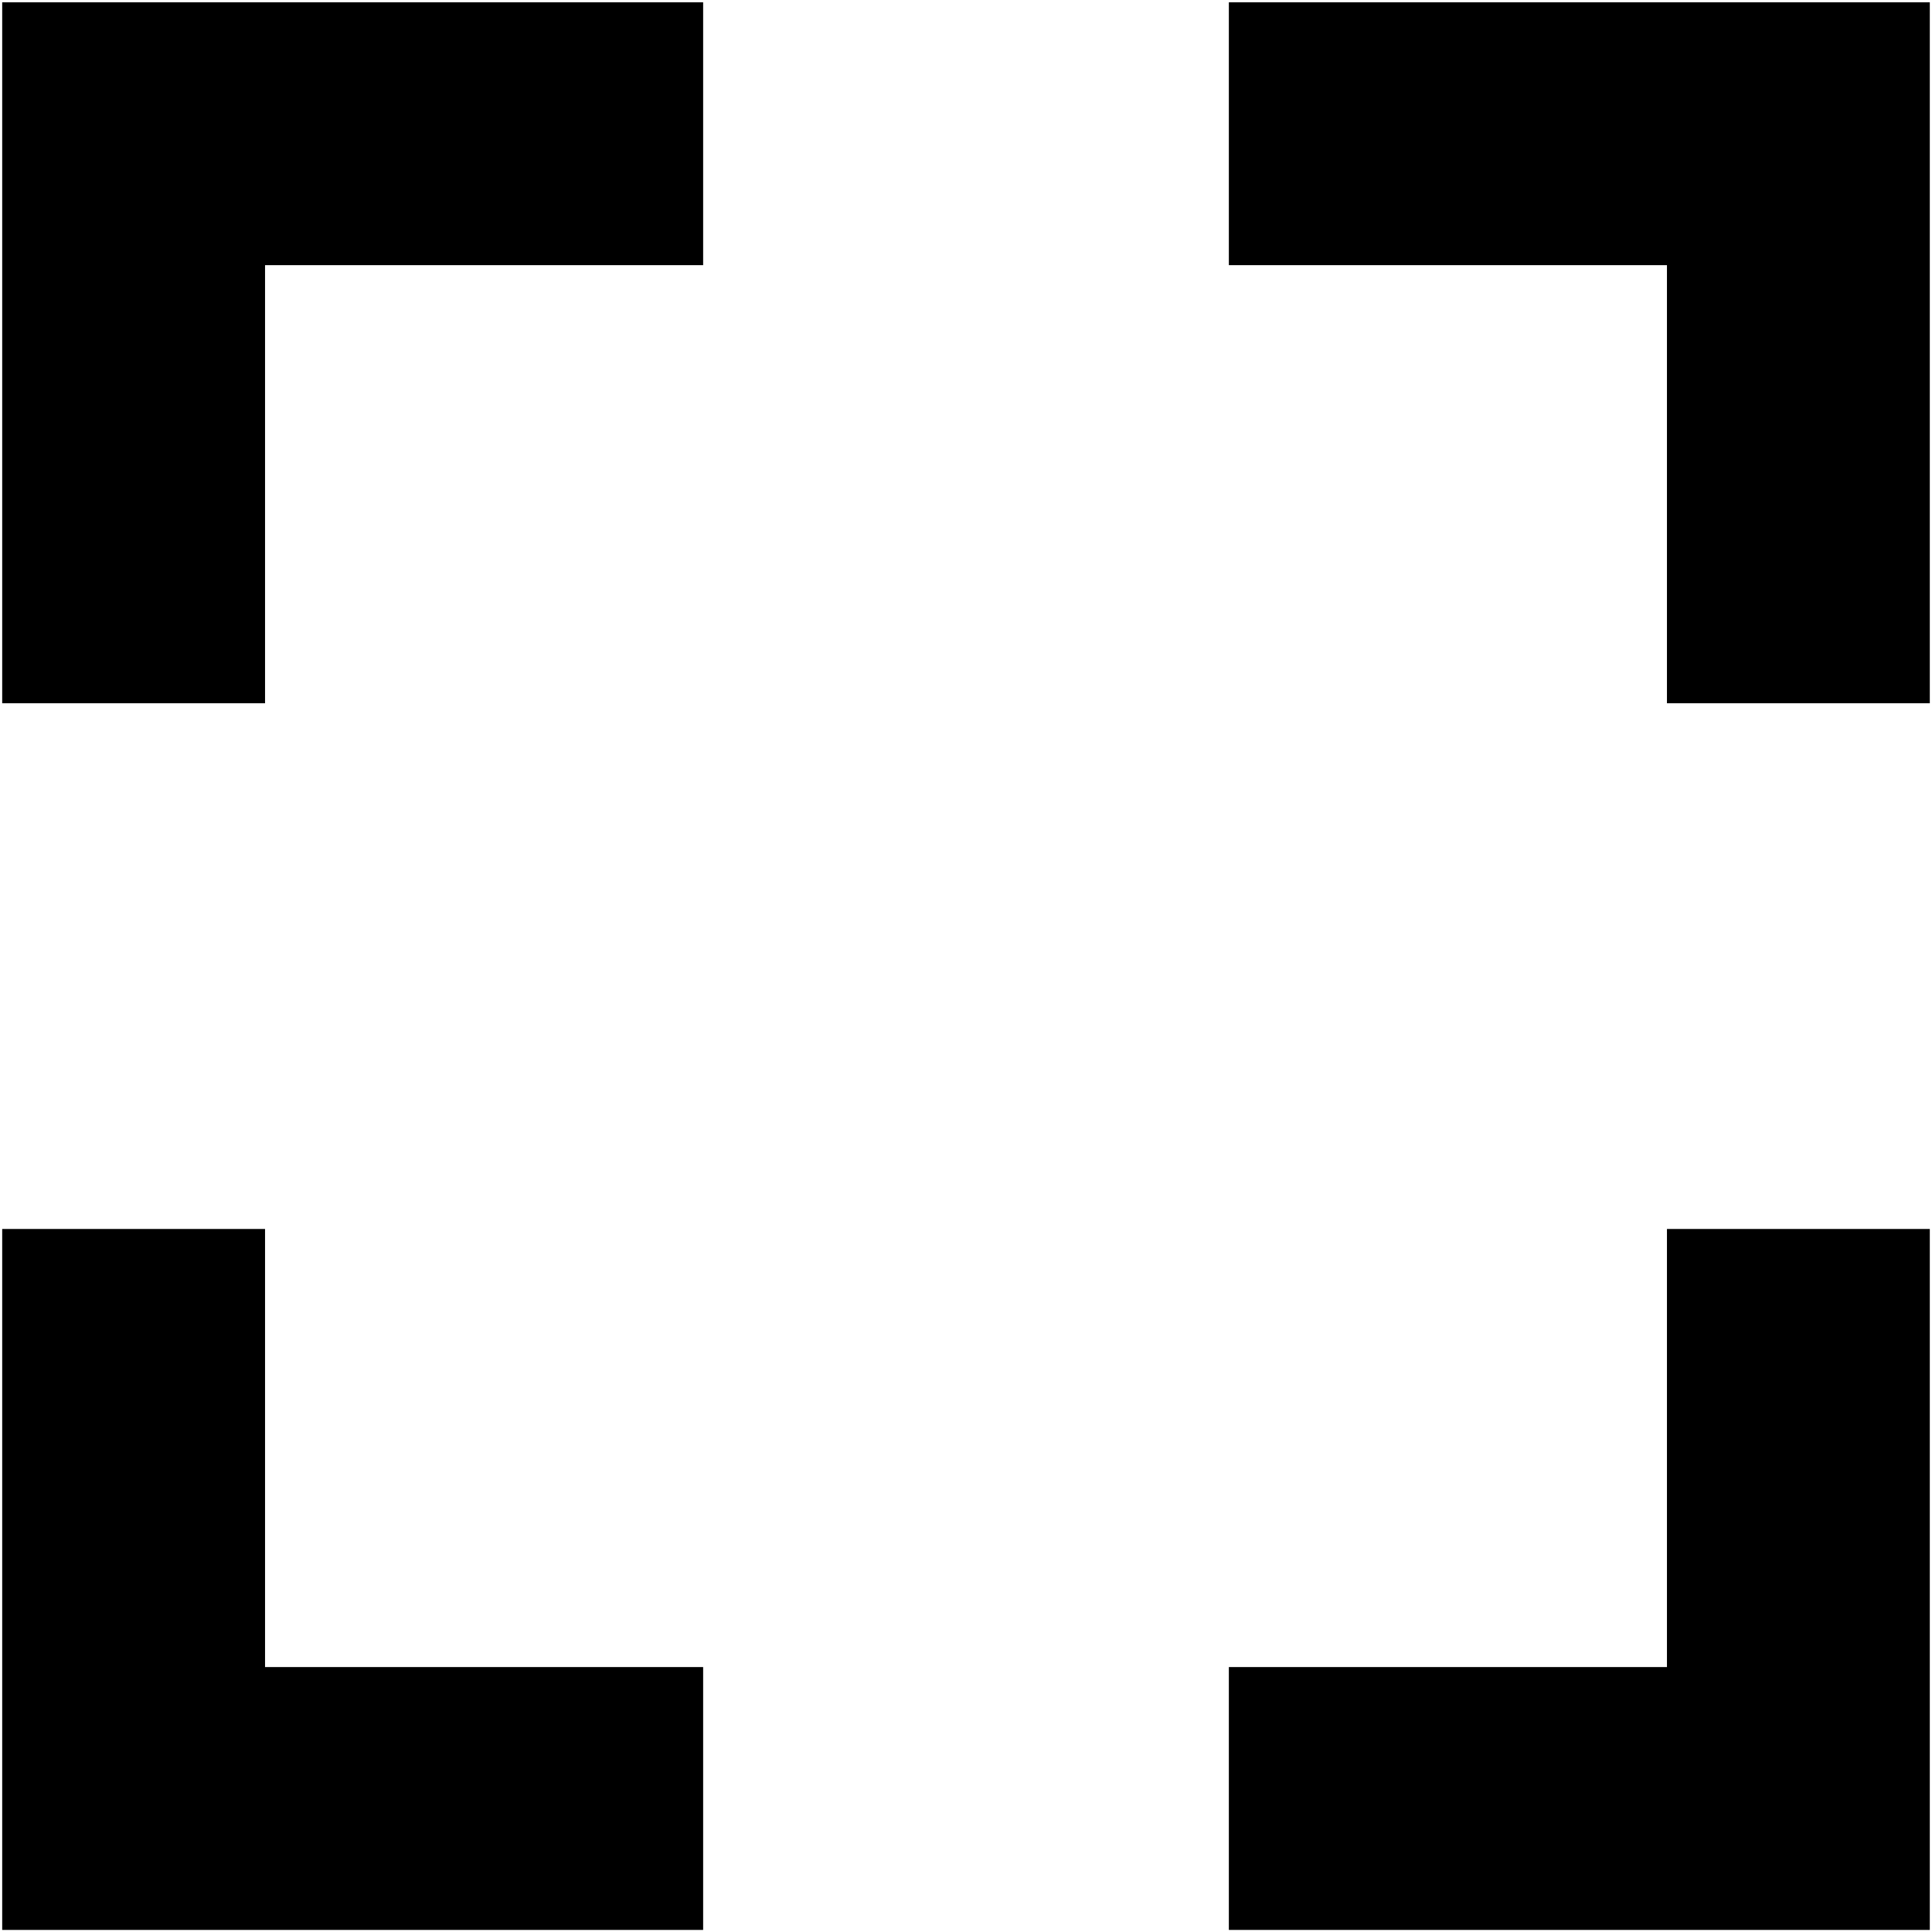
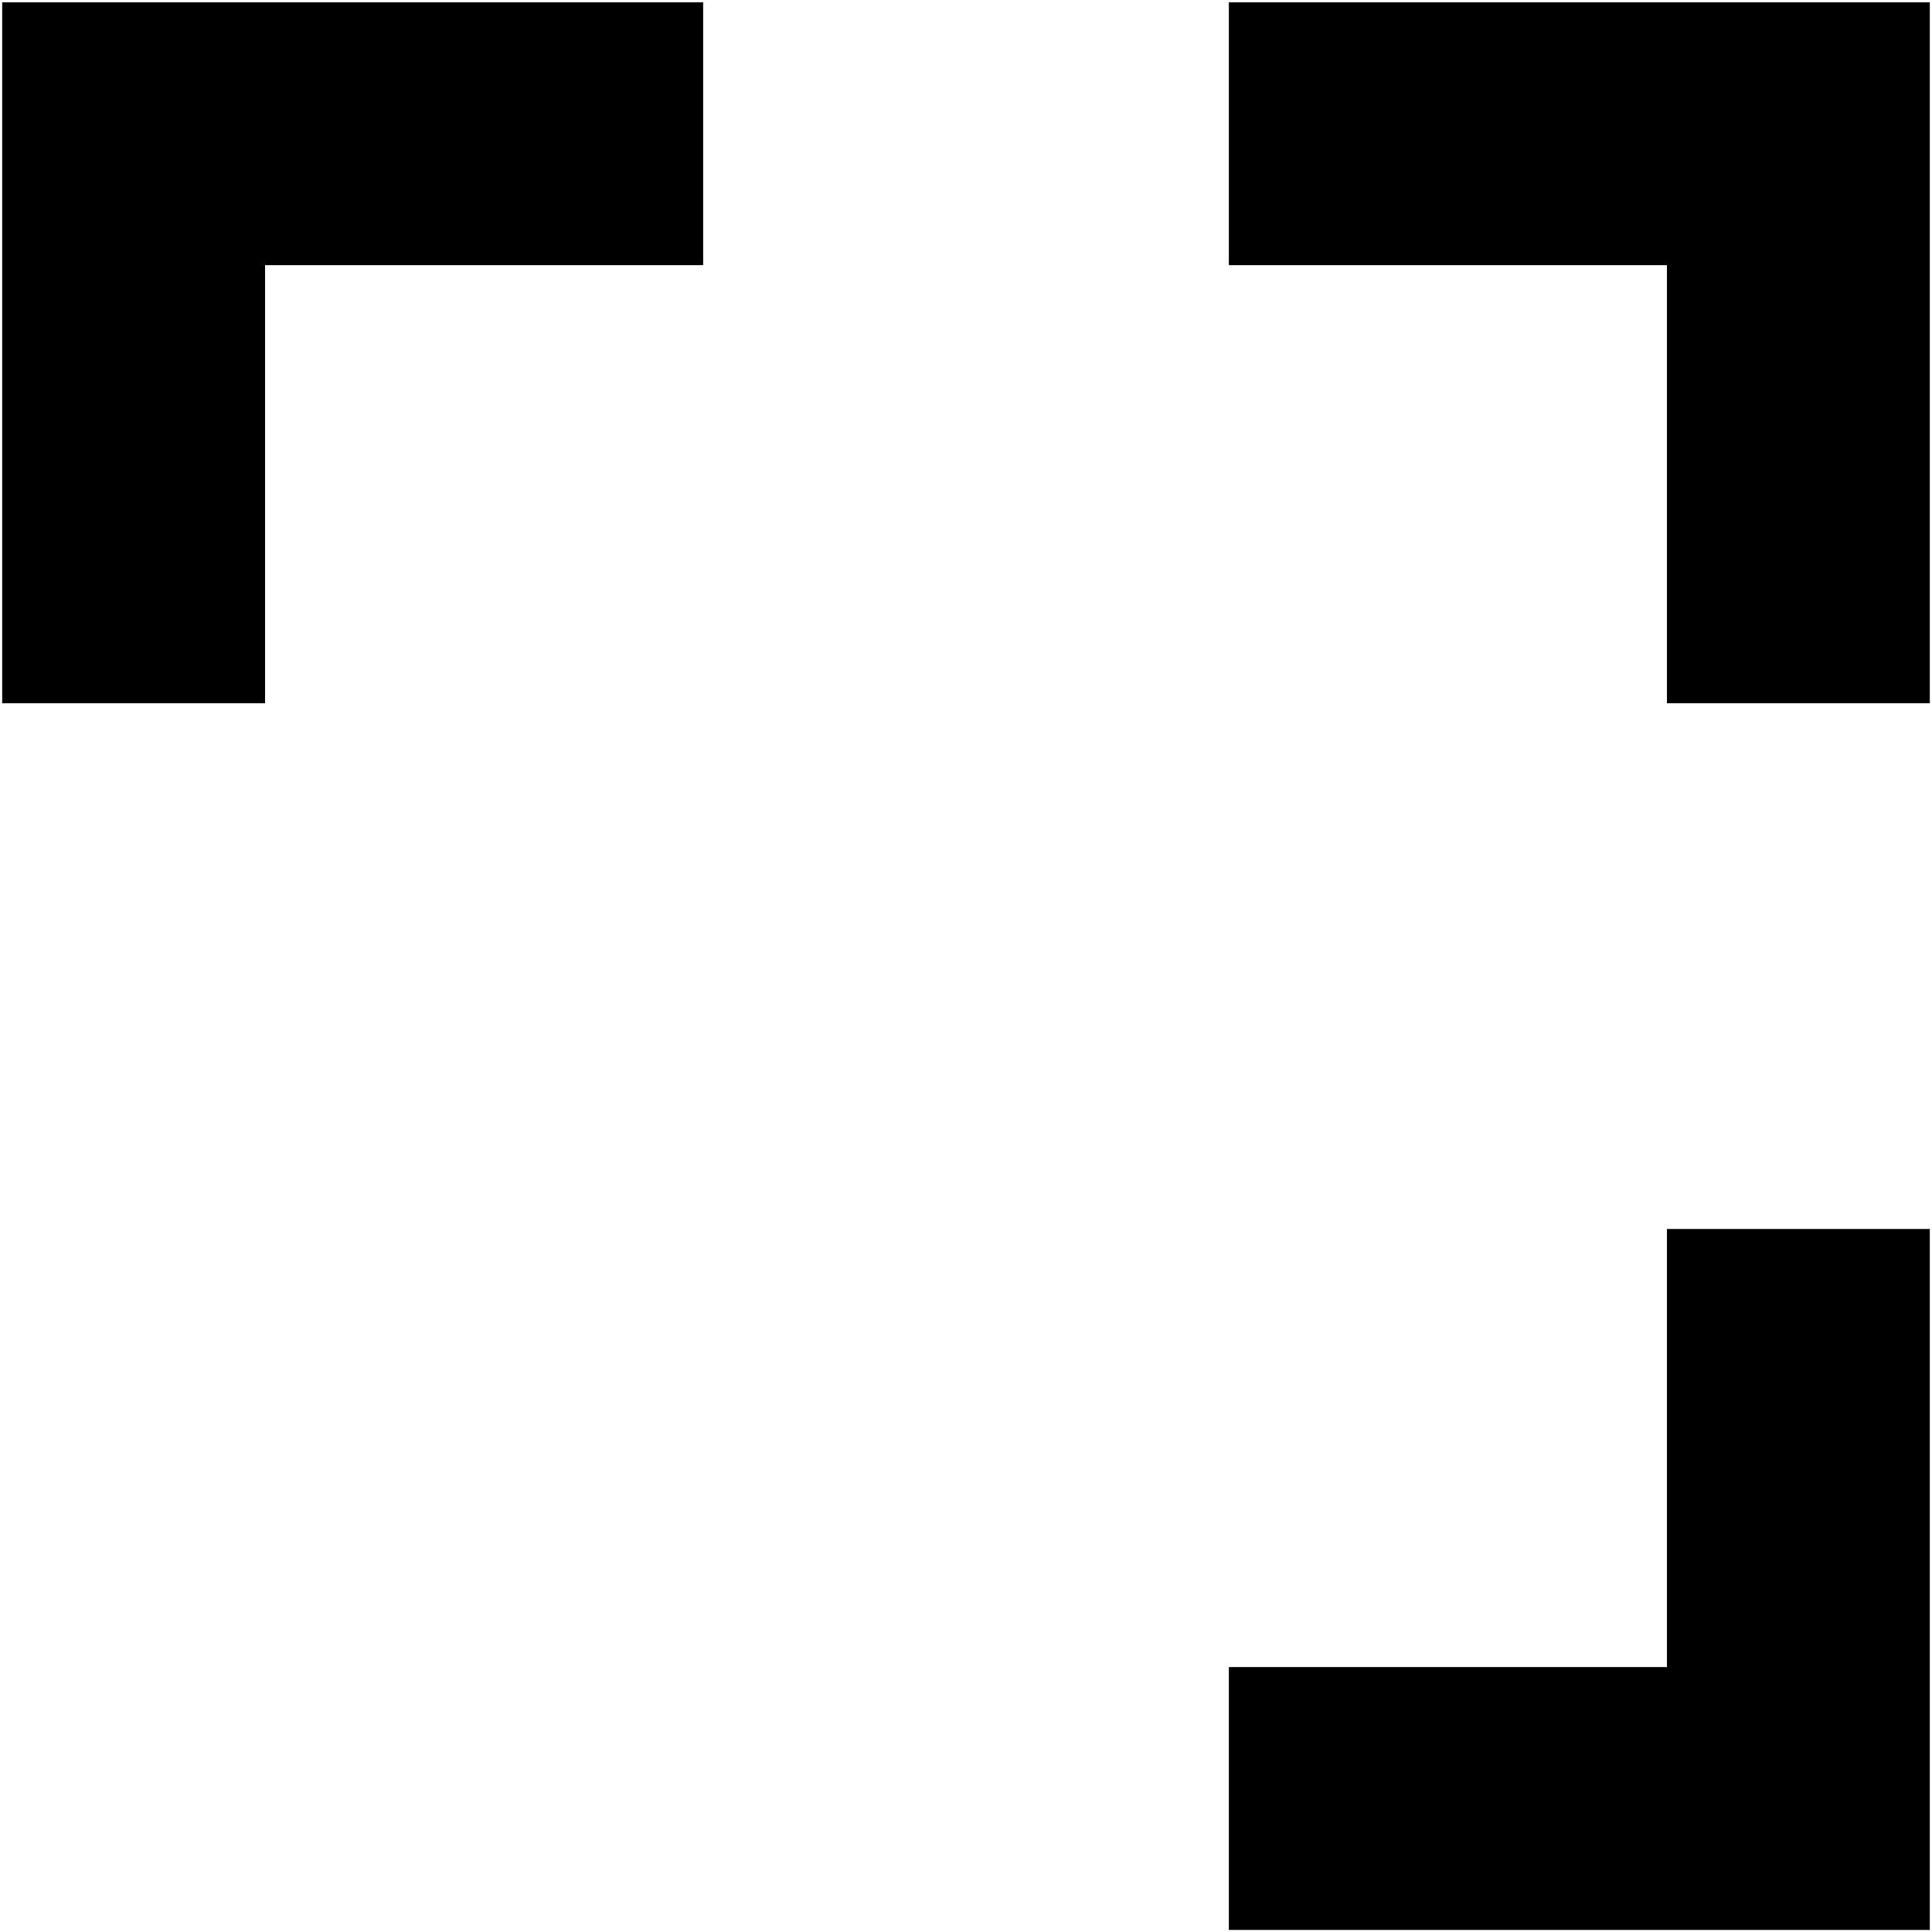
<svg xmlns="http://www.w3.org/2000/svg" id="mask" width="440" height="440" viewBox="0 0 440 441" fill="none">
  <path d="M0 160.526L0 0.526L160 0.526V60.526L60 60.526L60 160.526H0Z" fill="black" />
-   <path d="M160 440.526H0L0 280.526H60L60 380.526H160V440.526Z" fill="black" />
  <path d="M440 0.526V160.526H380V60.526L280 60.526V0.526L440 0.526Z" fill="black" />
  <path d="M280 440.526H440V280.526H380V380.526H280V440.526Z" fill="black" />
</svg>